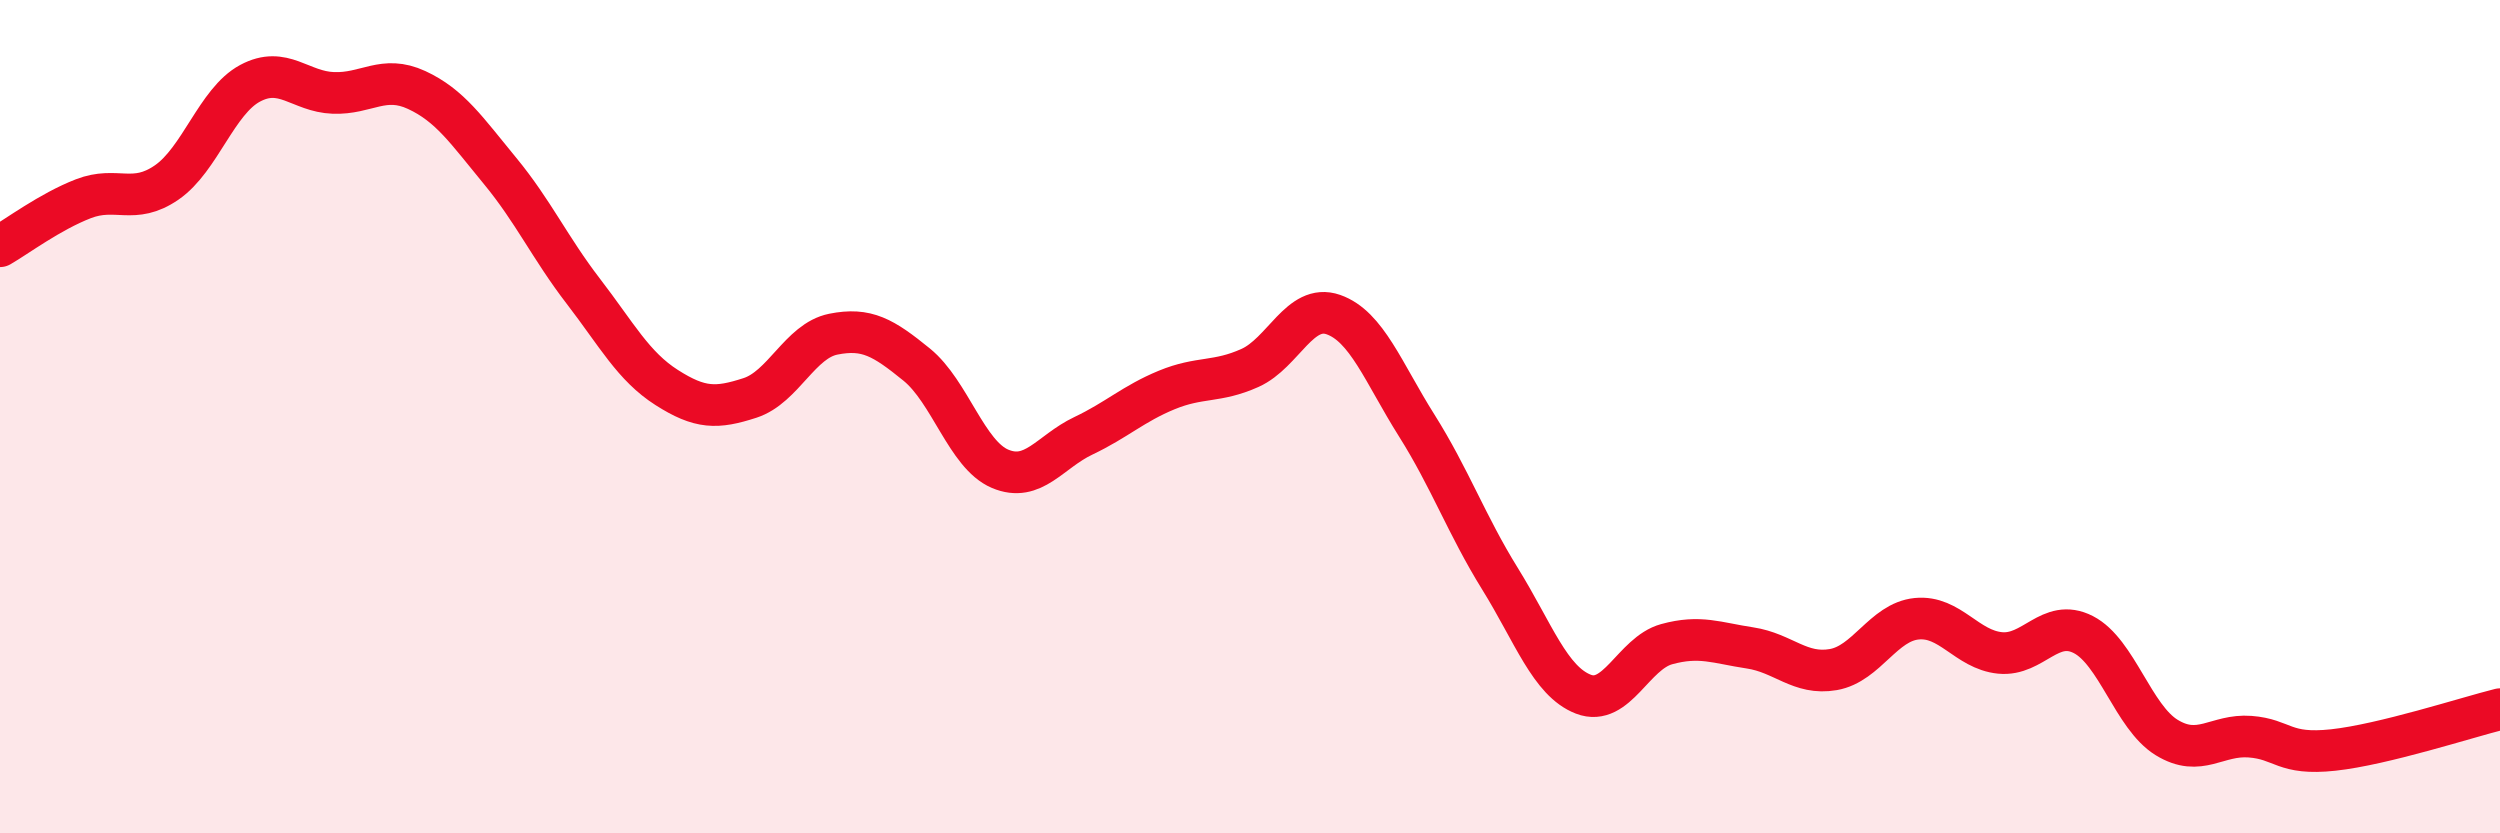
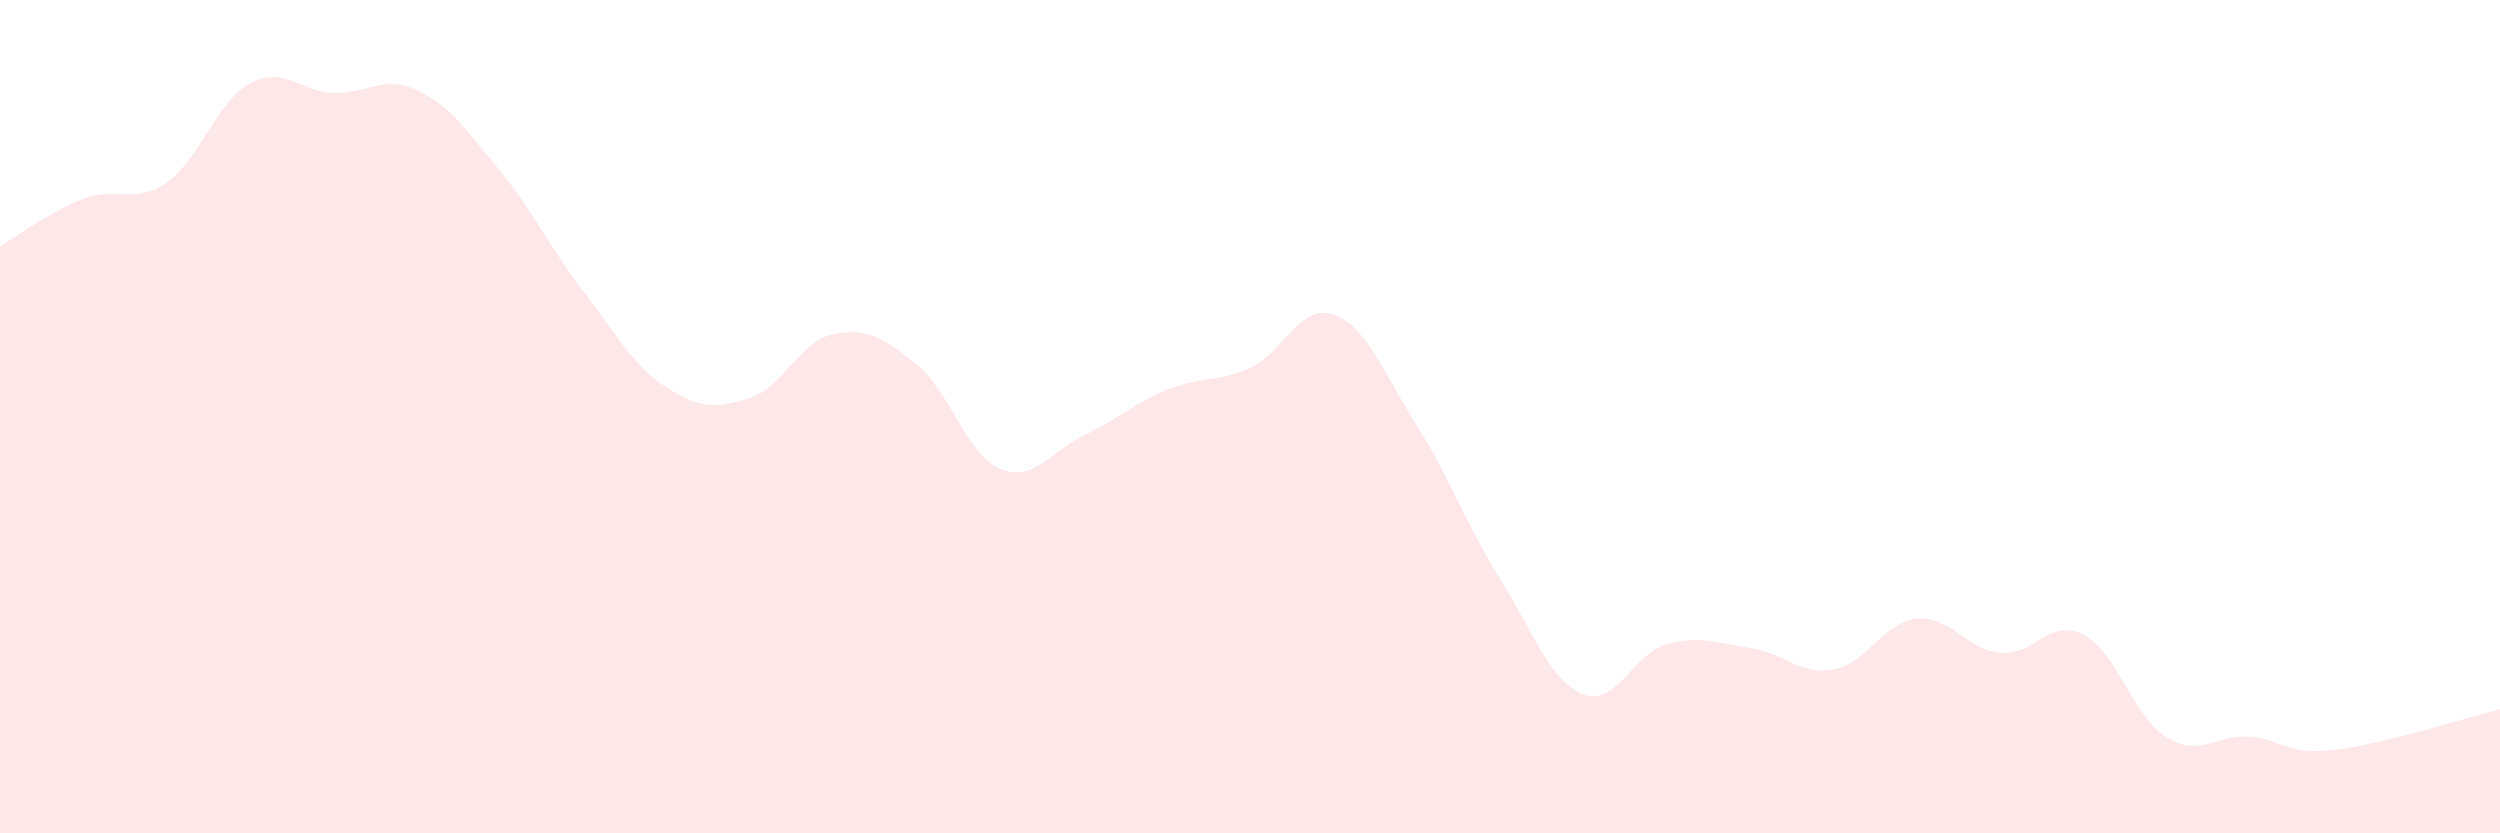
<svg xmlns="http://www.w3.org/2000/svg" width="60" height="20" viewBox="0 0 60 20">
  <path d="M 0,5.91 C 0.4,5.68 1.2,5.08 2,4.77 C 2.8,4.46 3.2,4.93 4,4.38 C 4.8,3.83 5.2,2.43 6,2 C 6.8,1.57 7.2,2.2 8,2.23 C 8.8,2.26 9.2,1.79 10,2.16 C 10.8,2.53 11.2,3.13 12,4.1 C 12.8,5.07 13.2,5.95 14,6.99 C 14.8,8.03 15.2,8.79 16,9.3 C 16.8,9.81 17.2,9.81 18,9.55 C 18.8,9.29 19.2,8.18 20,8.02 C 20.8,7.86 21.2,8.1 22,8.75 C 22.8,9.4 23.2,10.91 24,11.25 C 24.8,11.59 25.2,10.84 26,10.46 C 26.8,10.08 27.2,9.69 28,9.36 C 28.8,9.03 29.2,9.19 30,8.83 C 30.8,8.47 31.2,7.27 32,7.55 C 32.8,7.83 33.2,8.94 34,10.21 C 34.8,11.48 35.2,12.6 36,13.89 C 36.8,15.18 37.2,16.35 38,16.66 C 38.8,16.97 39.2,15.68 40,15.46 C 40.8,15.24 41.2,15.43 42,15.55 C 42.8,15.67 43.2,16.21 44,16.07 C 44.8,15.93 45.2,14.93 46,14.85 C 46.8,14.77 47.2,15.59 48,15.67 C 48.8,15.75 49.2,14.82 50,15.23 C 50.8,15.64 51.2,17.21 52,17.7 C 52.8,18.19 53.2,17.62 54,17.68 C 54.8,17.74 54.8,18.13 56,18 C 57.2,17.87 59.2,17.22 60,17.02L60 20L0 20Z" fill="#EB0A25" opacity="0.1" stroke-linecap="round" stroke-linejoin="round" />
-   <path d="M 0,5.91 C 0.4,5.68 1.2,5.08 2,4.77 C 2.8,4.46 3.2,4.93 4,4.38 C 4.8,3.83 5.2,2.43 6,2 C 6.8,1.57 7.2,2.2 8,2.23 C 8.8,2.26 9.2,1.79 10,2.16 C 10.8,2.53 11.2,3.13 12,4.1 C 12.8,5.07 13.2,5.95 14,6.99 C 14.8,8.03 15.2,8.79 16,9.3 C 16.8,9.81 17.2,9.81 18,9.55 C 18.8,9.29 19.2,8.18 20,8.02 C 20.8,7.86 21.2,8.1 22,8.75 C 22.8,9.4 23.2,10.91 24,11.25 C 24.8,11.59 25.2,10.84 26,10.46 C 26.8,10.08 27.2,9.69 28,9.36 C 28.8,9.03 29.2,9.19 30,8.83 C 30.8,8.47 31.2,7.27 32,7.55 C 32.8,7.83 33.2,8.94 34,10.21 C 34.8,11.48 35.2,12.6 36,13.89 C 36.8,15.18 37.2,16.35 38,16.66 C 38.8,16.97 39.2,15.68 40,15.46 C 40.8,15.24 41.2,15.43 42,15.55 C 42.8,15.67 43.2,16.21 44,16.07 C 44.8,15.93 45.2,14.93 46,14.85 C 46.8,14.77 47.2,15.59 48,15.67 C 48.8,15.75 49.2,14.82 50,15.23 C 50.8,15.64 51.2,17.21 52,17.7 C 52.8,18.19 53.2,17.62 54,17.68 C 54.8,17.74 54.8,18.13 56,18 C 57.2,17.87 59.2,17.22 60,17.02" stroke="#EB0A25" stroke-width="1" fill="none" stroke-linecap="round" stroke-linejoin="round" />
</svg>